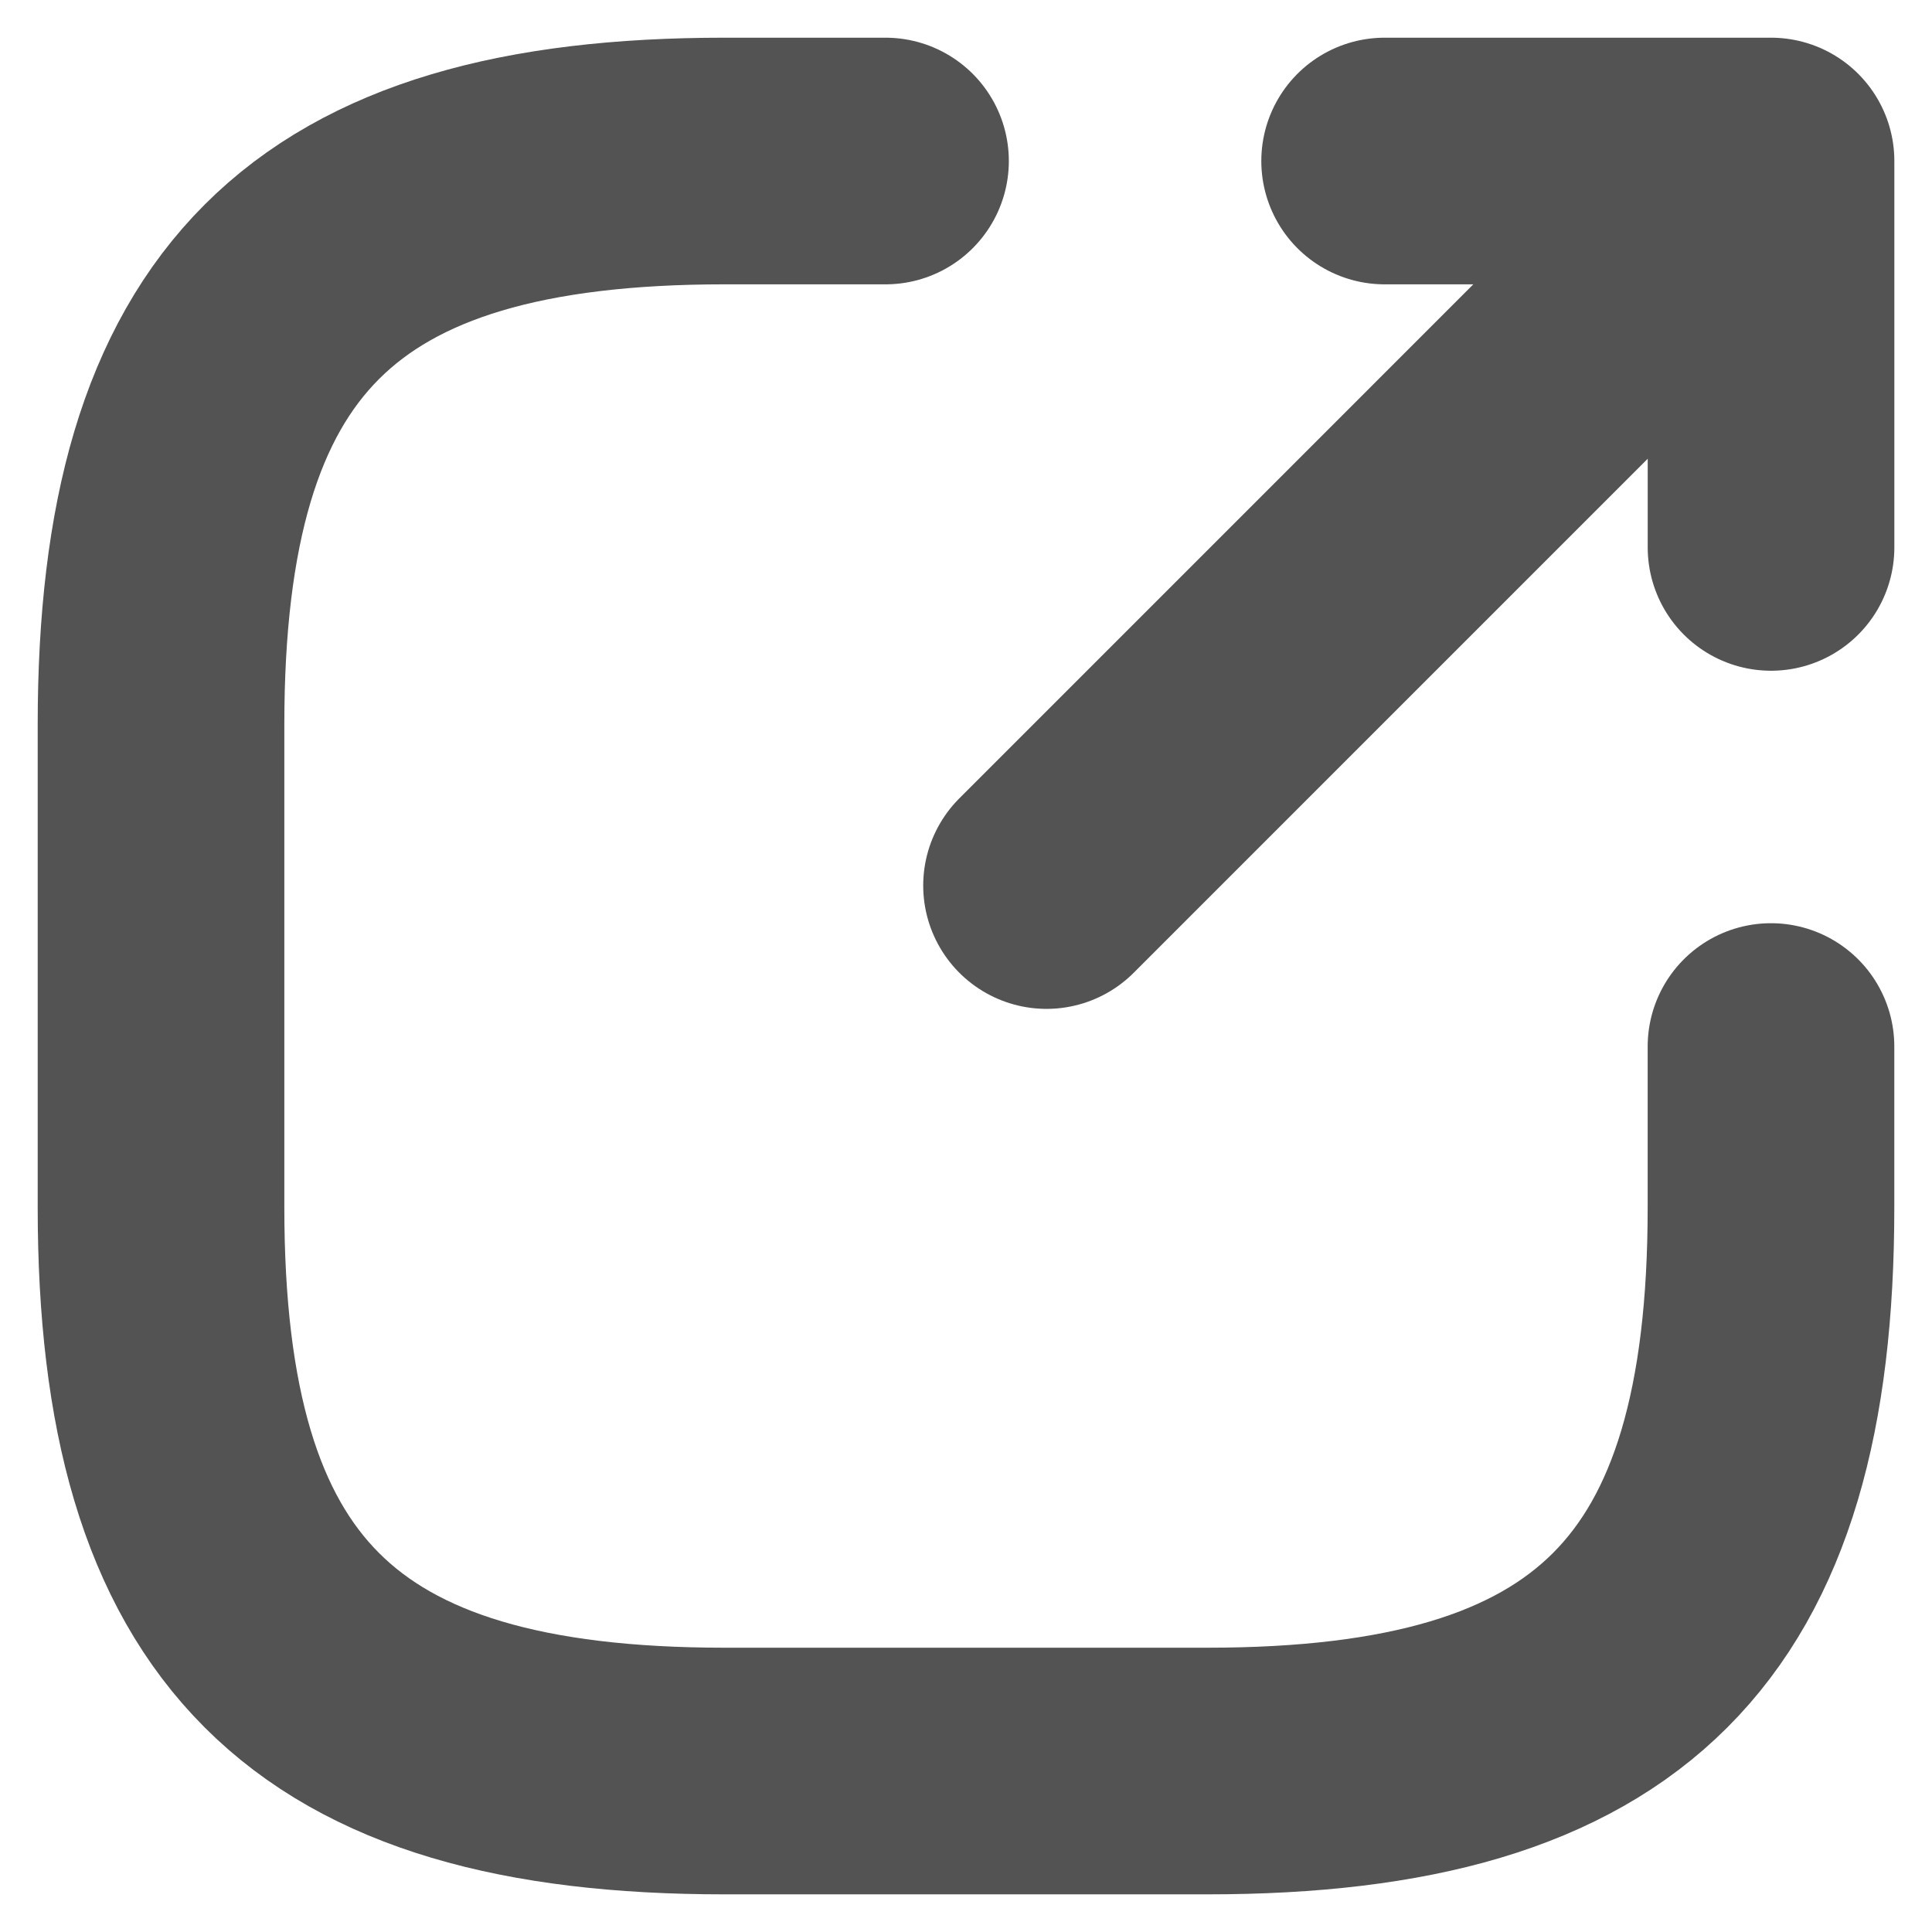
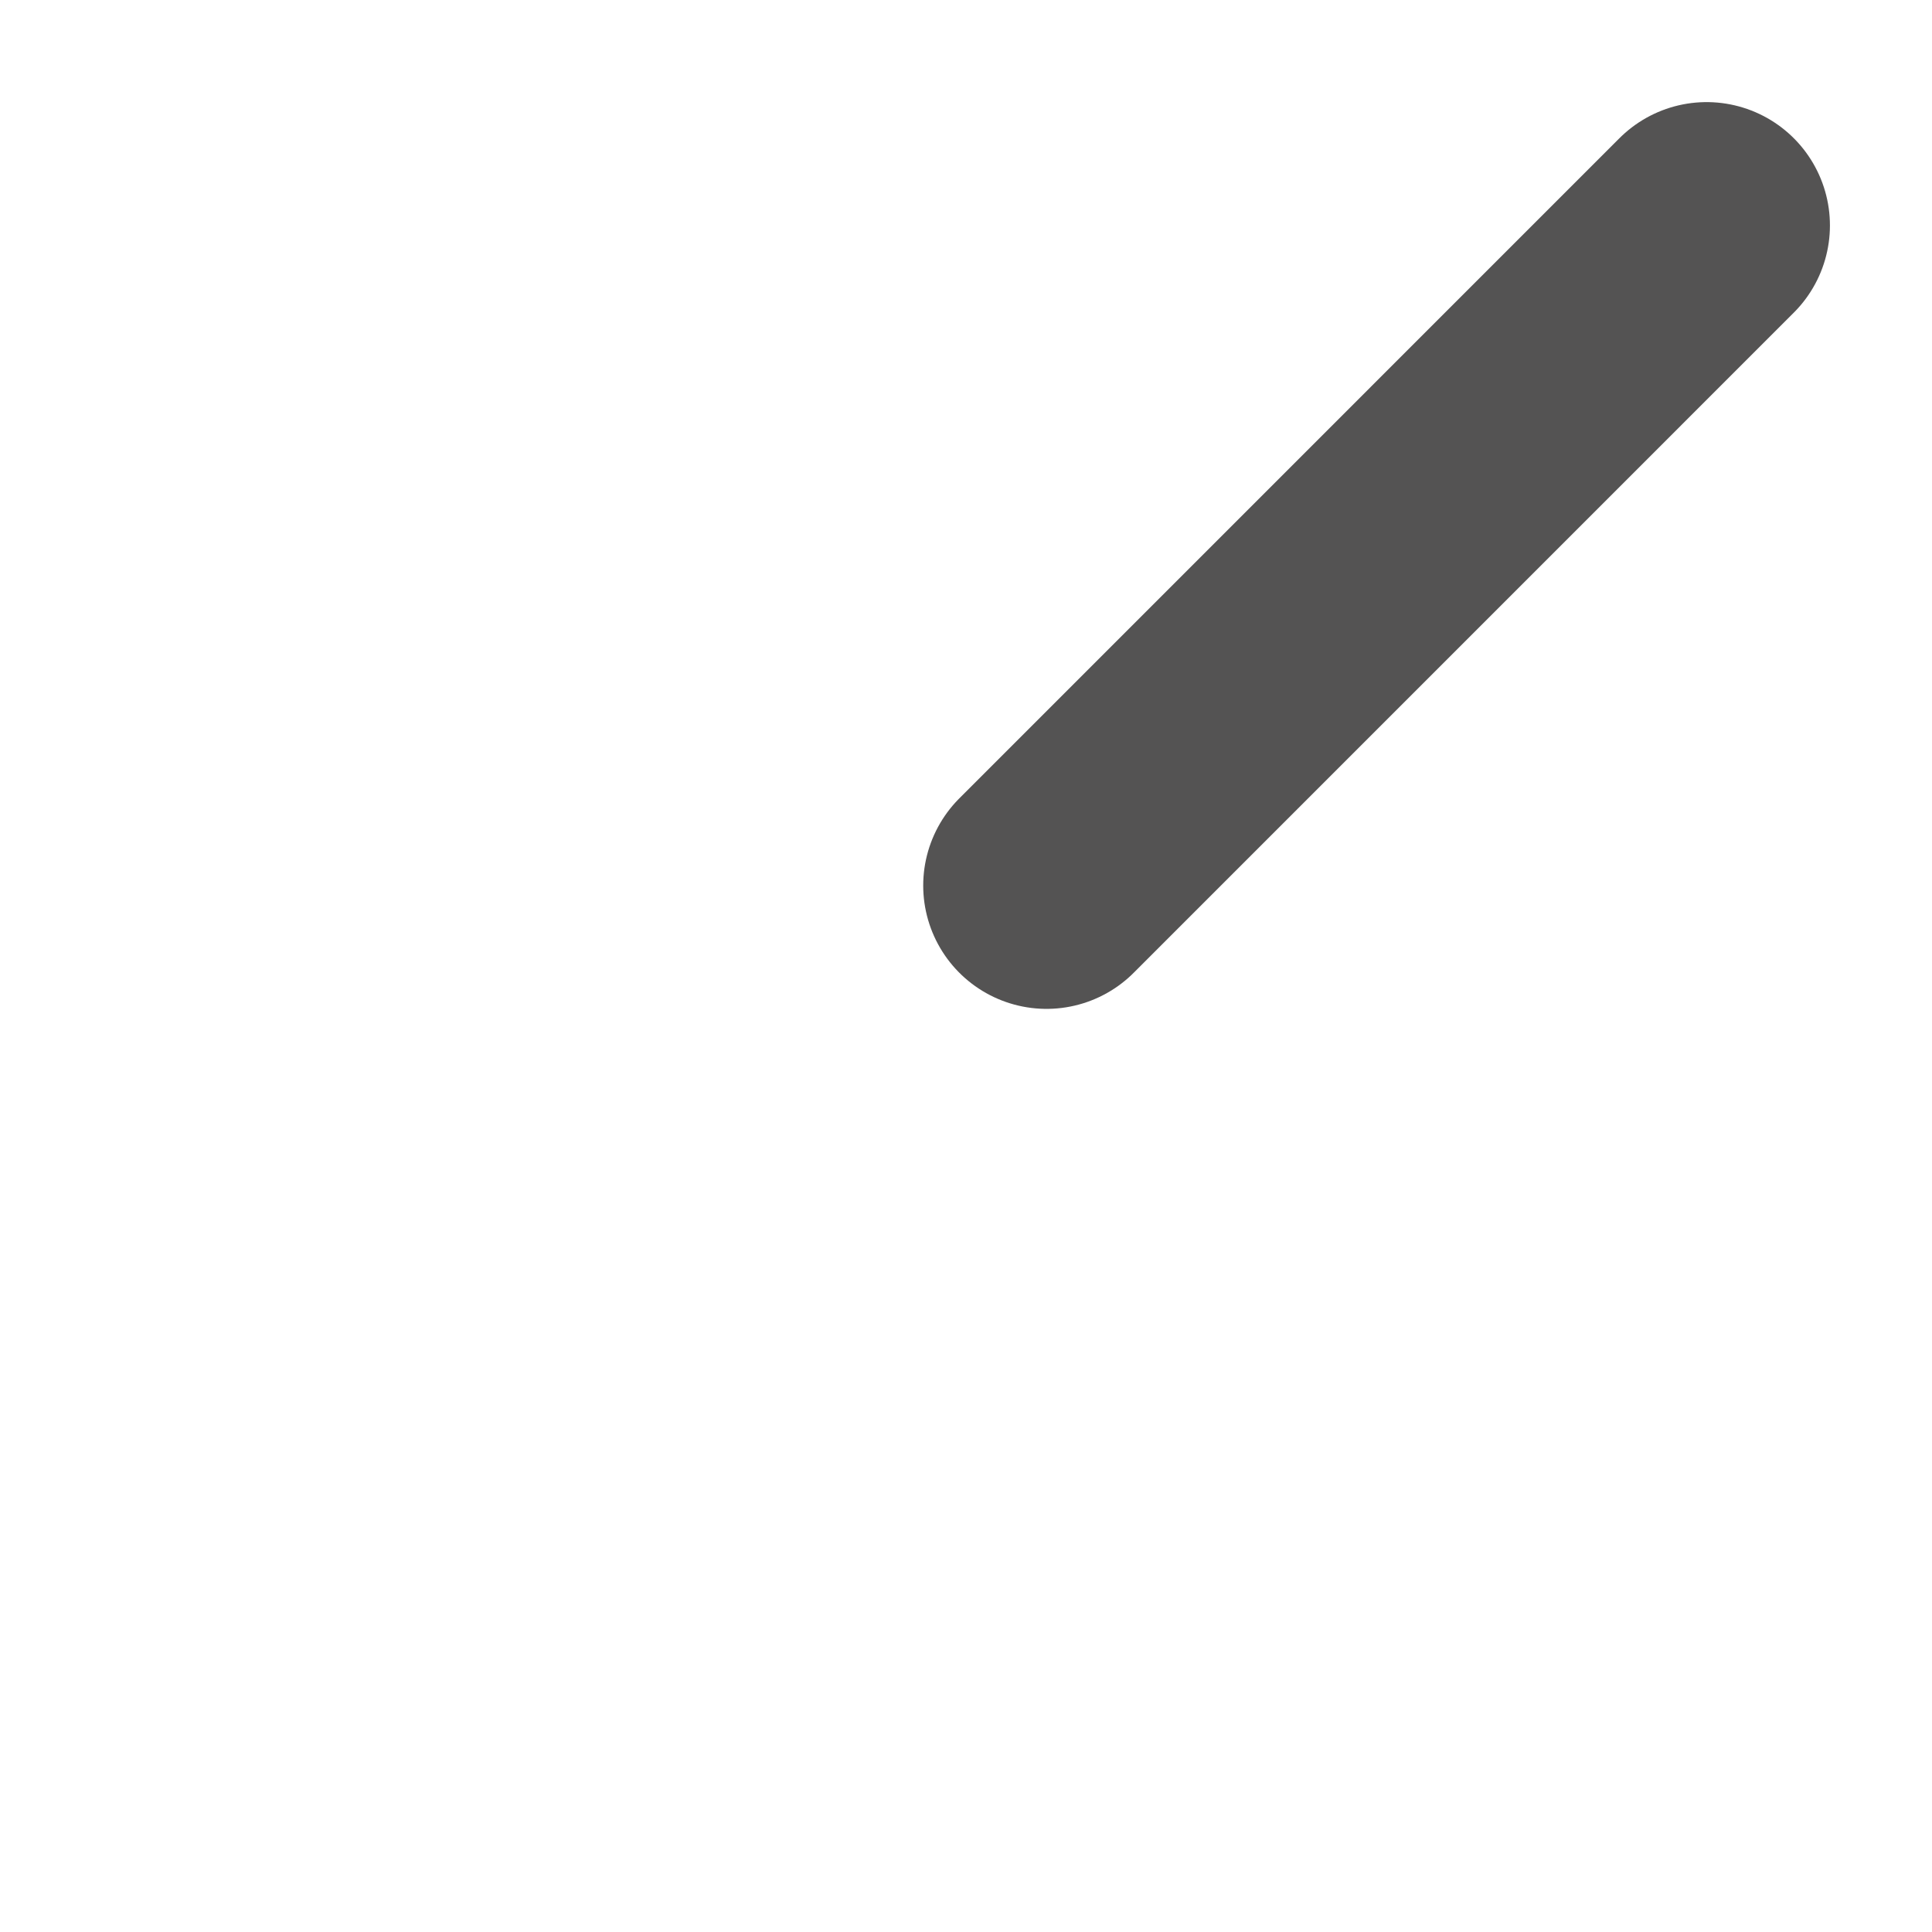
<svg xmlns="http://www.w3.org/2000/svg" width="47" height="47" viewBox="0 0 47 47">
  <defs>
    <clipPath id="clip-path">
      <rect id="Rectangle_109" data-name="Rectangle 109" width="47" height="47" fill="#431d1d" />
    </clipPath>
  </defs>
  <g id="open" clip-path="url(#clip-path)">
    <g id="Group_141" data-name="Group 141" transform="translate(3.917 3.917)">
      <path id="Path_329" data-name="Path 329" d="M13,18.859,29.058,2.8" transform="translate(8.542 -1.233)" fill="none" stroke="#545353" stroke-linecap="round" stroke-linejoin="round" stroke-width="6" />
-       <path id="Path_330" data-name="Path 330" d="M26.6,11.4V2H17.2" transform="translate(12.567 -2)" fill="none" stroke="#545353" stroke-linecap="round" stroke-linejoin="round" stroke-width="6" />
-       <path id="Path_331" data-name="Path 331" d="M19.625,2H15.708C5.917,2,2,5.917,2,15.708v11.75C2,37.25,5.917,41.167,15.708,41.167h11.75c9.792,0,13.708-3.917,13.708-13.708V23.542" transform="translate(-2 -2)" fill="none" stroke="#545353" stroke-linecap="round" stroke-linejoin="round" stroke-width="6" />
    </g>
  </g>
</svg>